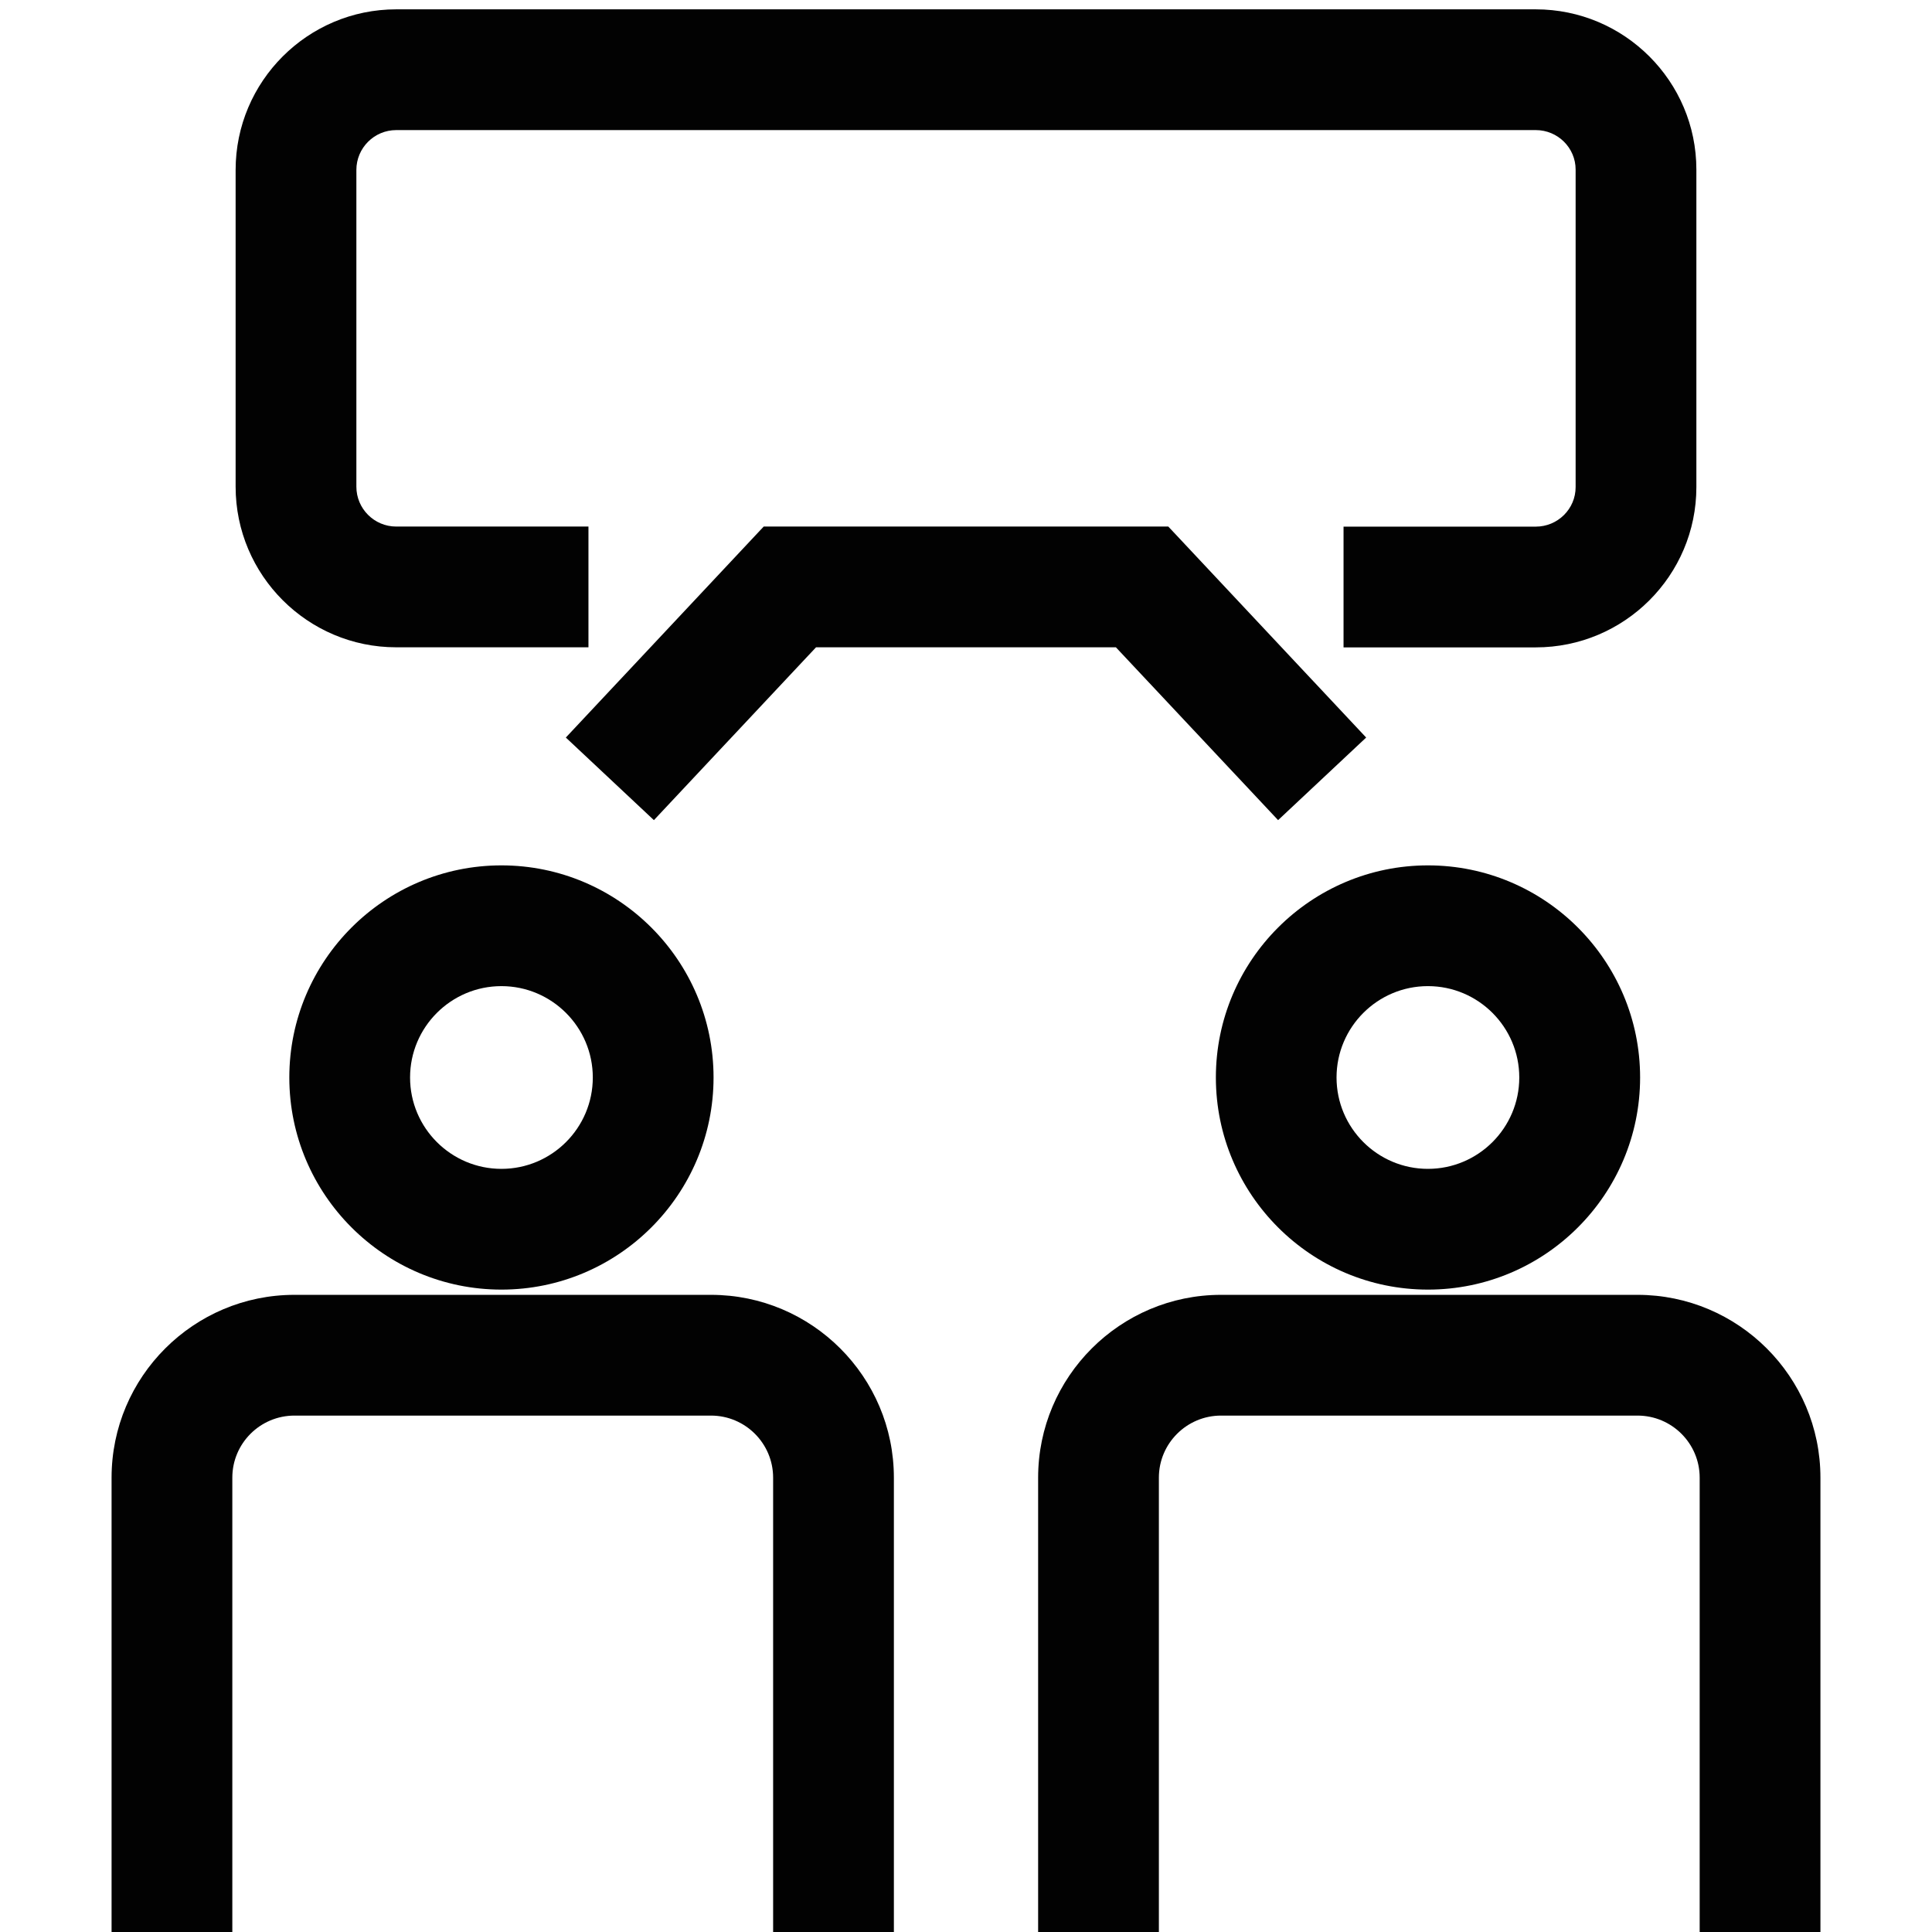
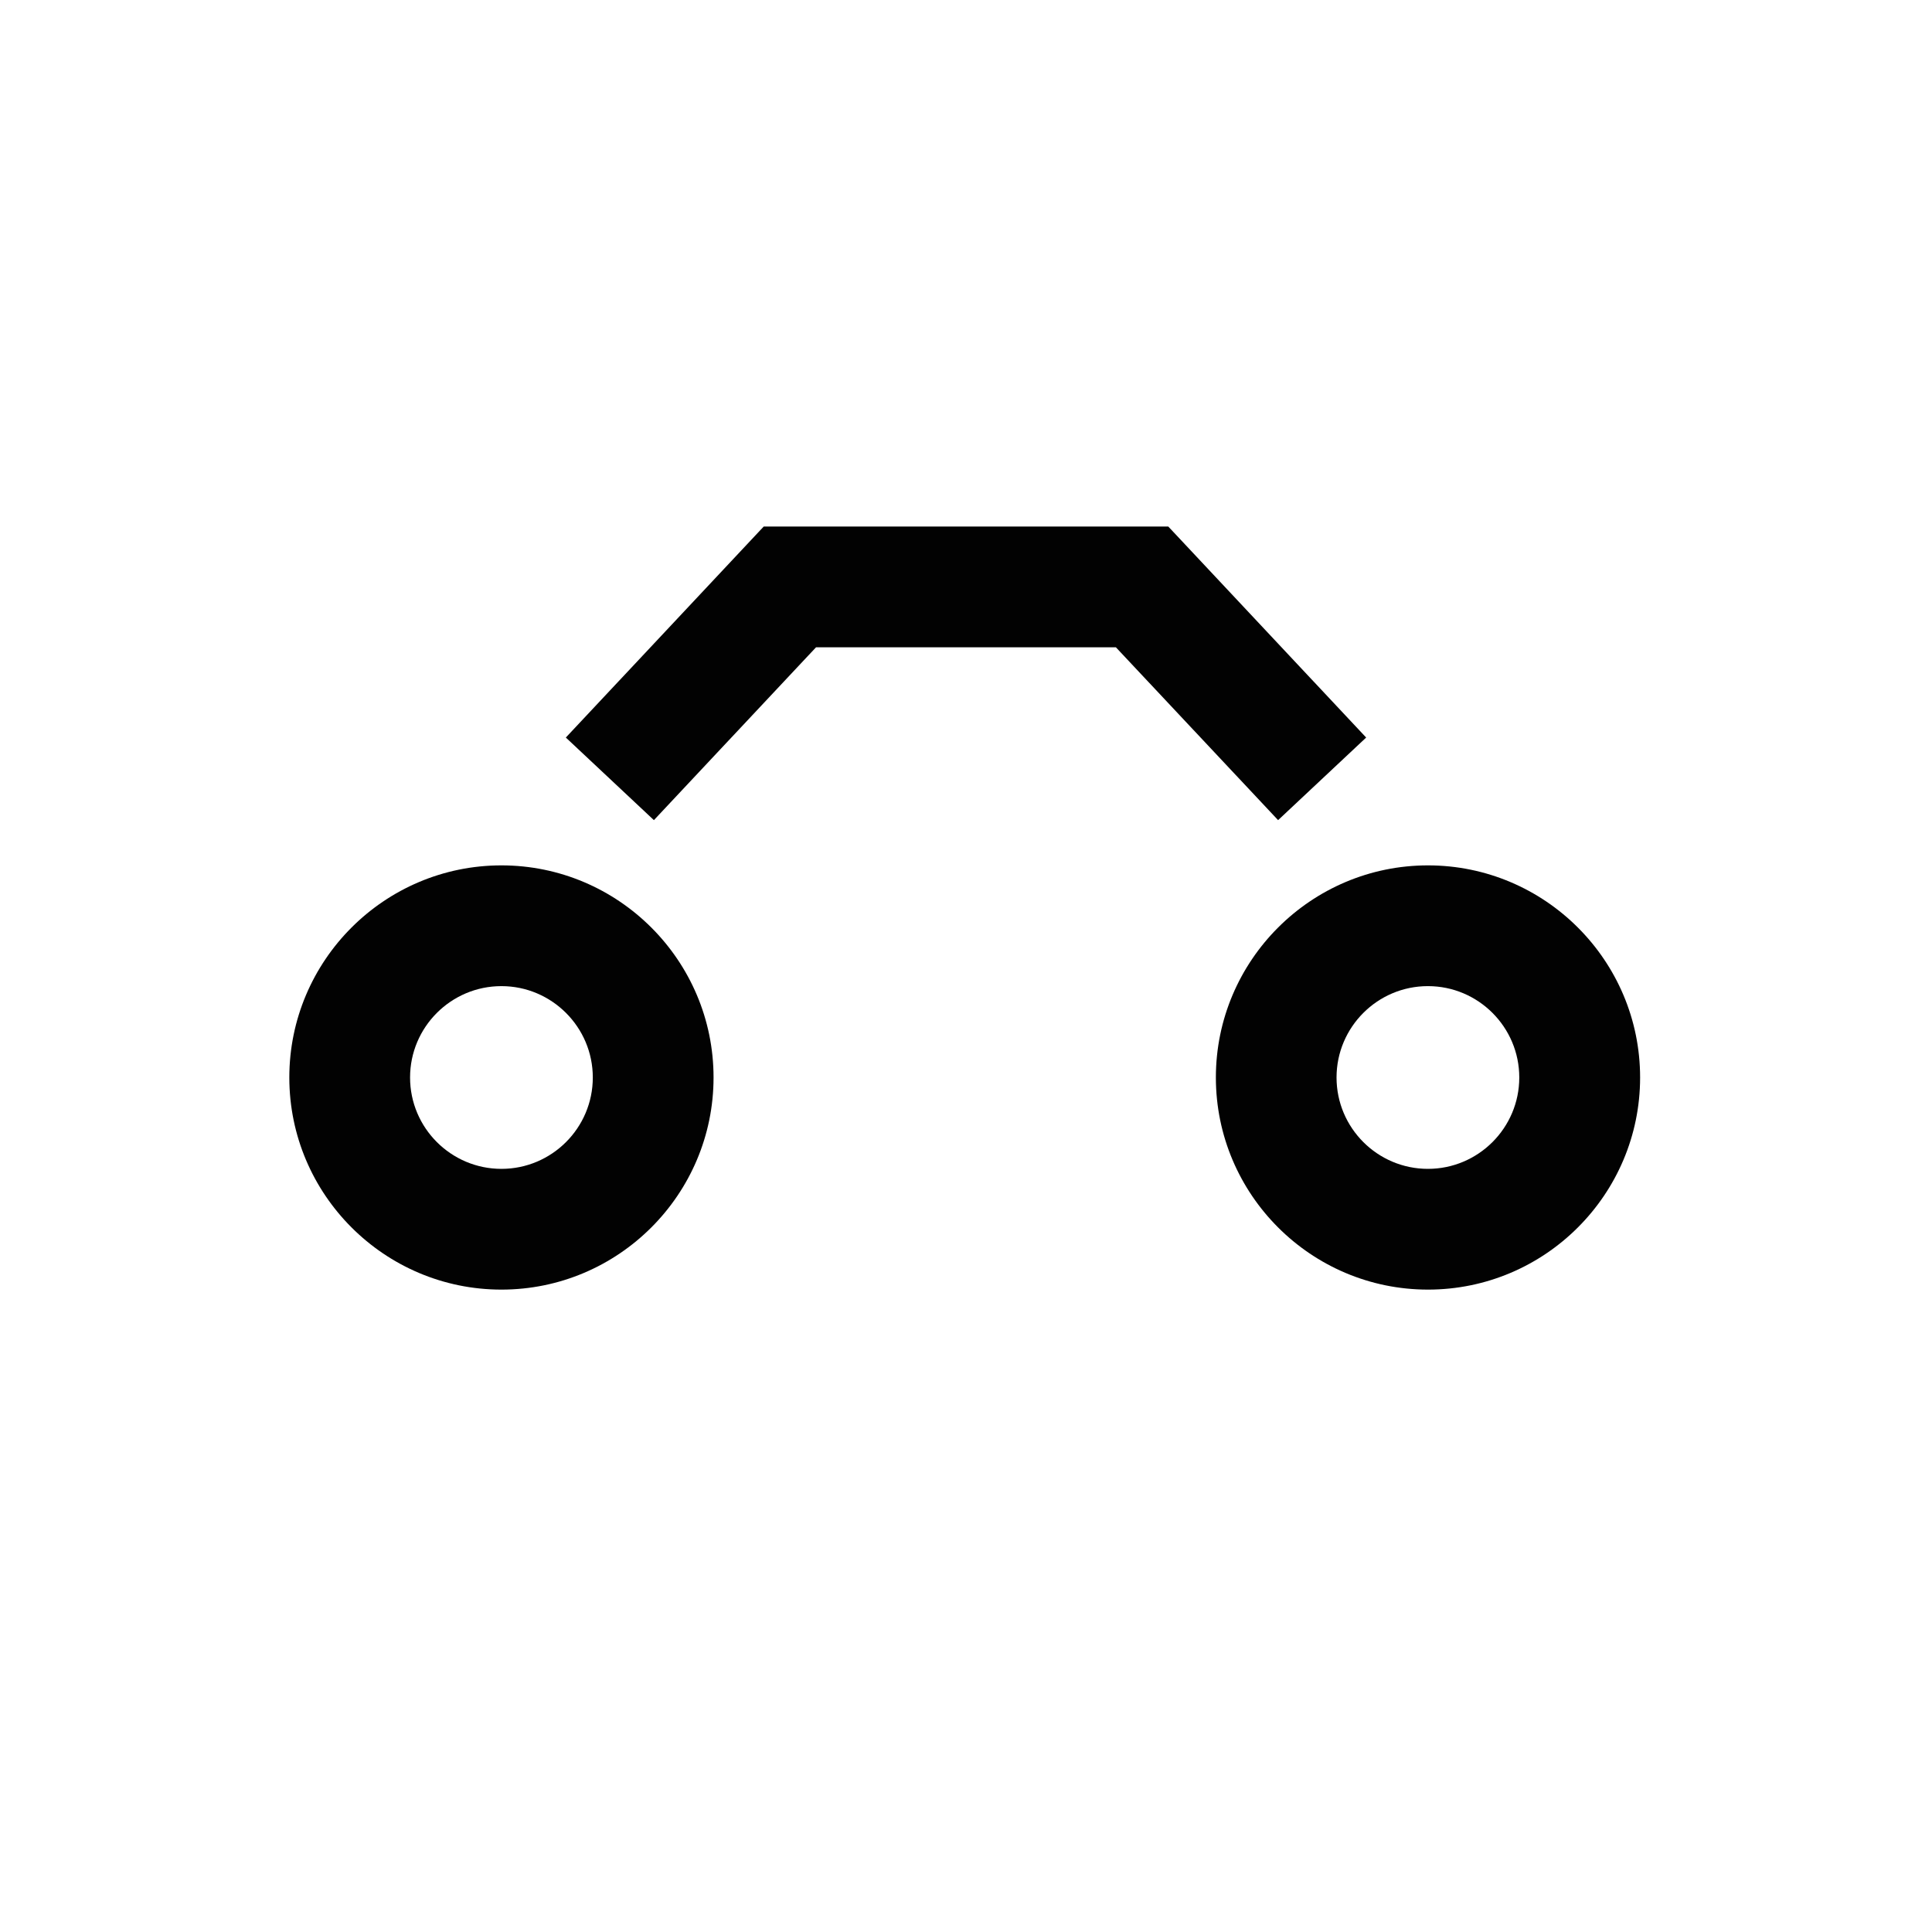
<svg xmlns="http://www.w3.org/2000/svg" id="Layer_1" data-name="Layer 1" version="1.1" viewBox="0 0 24 24">
  <defs>
    <style>
      .cls-1 {
        fill: #020202;
        stroke-width: 0px;
      }
    </style>
  </defs>
-   <path class="cls-1" d="M4.922,8.041h2.388v-1.5h-2.388c-.273,0-.495-.222-.495-.495v-3.935c0-.273.222-.495.495-.495h14.156c.273,0,.495.22.495.491v3.944c0,.271-.222.491-.495.491h-2.388v1.5h2.388c1.101,0,1.995-.893,1.995-1.991v-3.944c0-1.098-.895-1.991-1.995-1.991H4.922c-1.1,0-1.995.895-1.995,1.995v3.935c0,1.1.895,1.995,1.995,1.995Z" />
  <polygon class="cls-1" points="15.877 10.188 16.971 9.162 14.513 6.541 12 6.541 9.487 6.541 7.029 9.162 8.123 10.188 10.137 8.041 12 8.041 13.862 8.041 15.877 10.188" />
  <path class="cls-1" d="M3.594,13.385c0,1.453,1.182,2.635,2.635,2.635s2.635-1.182,2.635-2.635-1.182-2.635-2.635-2.635-2.635,1.182-2.635,2.635ZM6.229,12.25c.625,0,1.135.509,1.135,1.135s-.509,1.135-1.135,1.135-1.135-.509-1.135-1.135.509-1.135,1.135-1.135Z" />
-   <path class="cls-1" d="M8.832,16.085H3.658c-1.253,0-2.272,1.019-2.272,2.271v6.695c0,1.224.856,2.251,2.008,2.515l.417,1.446,1.441-.414-.722-2.467h-.564c-.595,0-1.08-.484-1.08-1.08v-6.695c0-.426.346-.771.772-.771h5.174c.426,0,.772.346.772.771v6.695c0,.596-.484,1.08-1.08,1.08h-.564l-.71,2.466,1.441.416.417-1.448c1.143-.266,1.996-1.292,1.996-2.514v-6.695c0-1.253-1.019-2.271-2.272-2.271Z" />
  <path class="cls-1" d="M15.104,13.385c0,1.453,1.182,2.635,2.635,2.635s2.635-1.182,2.635-2.635-1.182-2.635-2.635-2.635-2.635,1.182-2.635,2.635ZM18.873,13.385c0,.626-.509,1.135-1.135,1.135s-1.135-.509-1.135-1.135.509-1.135,1.135-1.135,1.135.509,1.135,1.135Z" />
-   <path class="cls-1" d="M20.342,16.085h-5.174c-1.253,0-2.272,1.019-2.272,2.271v6.695c0,1.224.856,2.251,2.01,2.515l.416,1.446,1.441-.414-.723-2.467h-.564c-.596,0-1.08-.484-1.08-1.08v-6.695c0-.426.347-.771.772-.771h5.174c.426,0,.772.346.772.771v6.695c0,.596-.484,1.08-1.08,1.08h-.564l-.71,2.467,1.441.414.417-1.447c1.143-.266,1.996-1.292,1.996-2.514v-6.695c0-1.253-1.02-2.271-2.272-2.271Z" />
</svg>